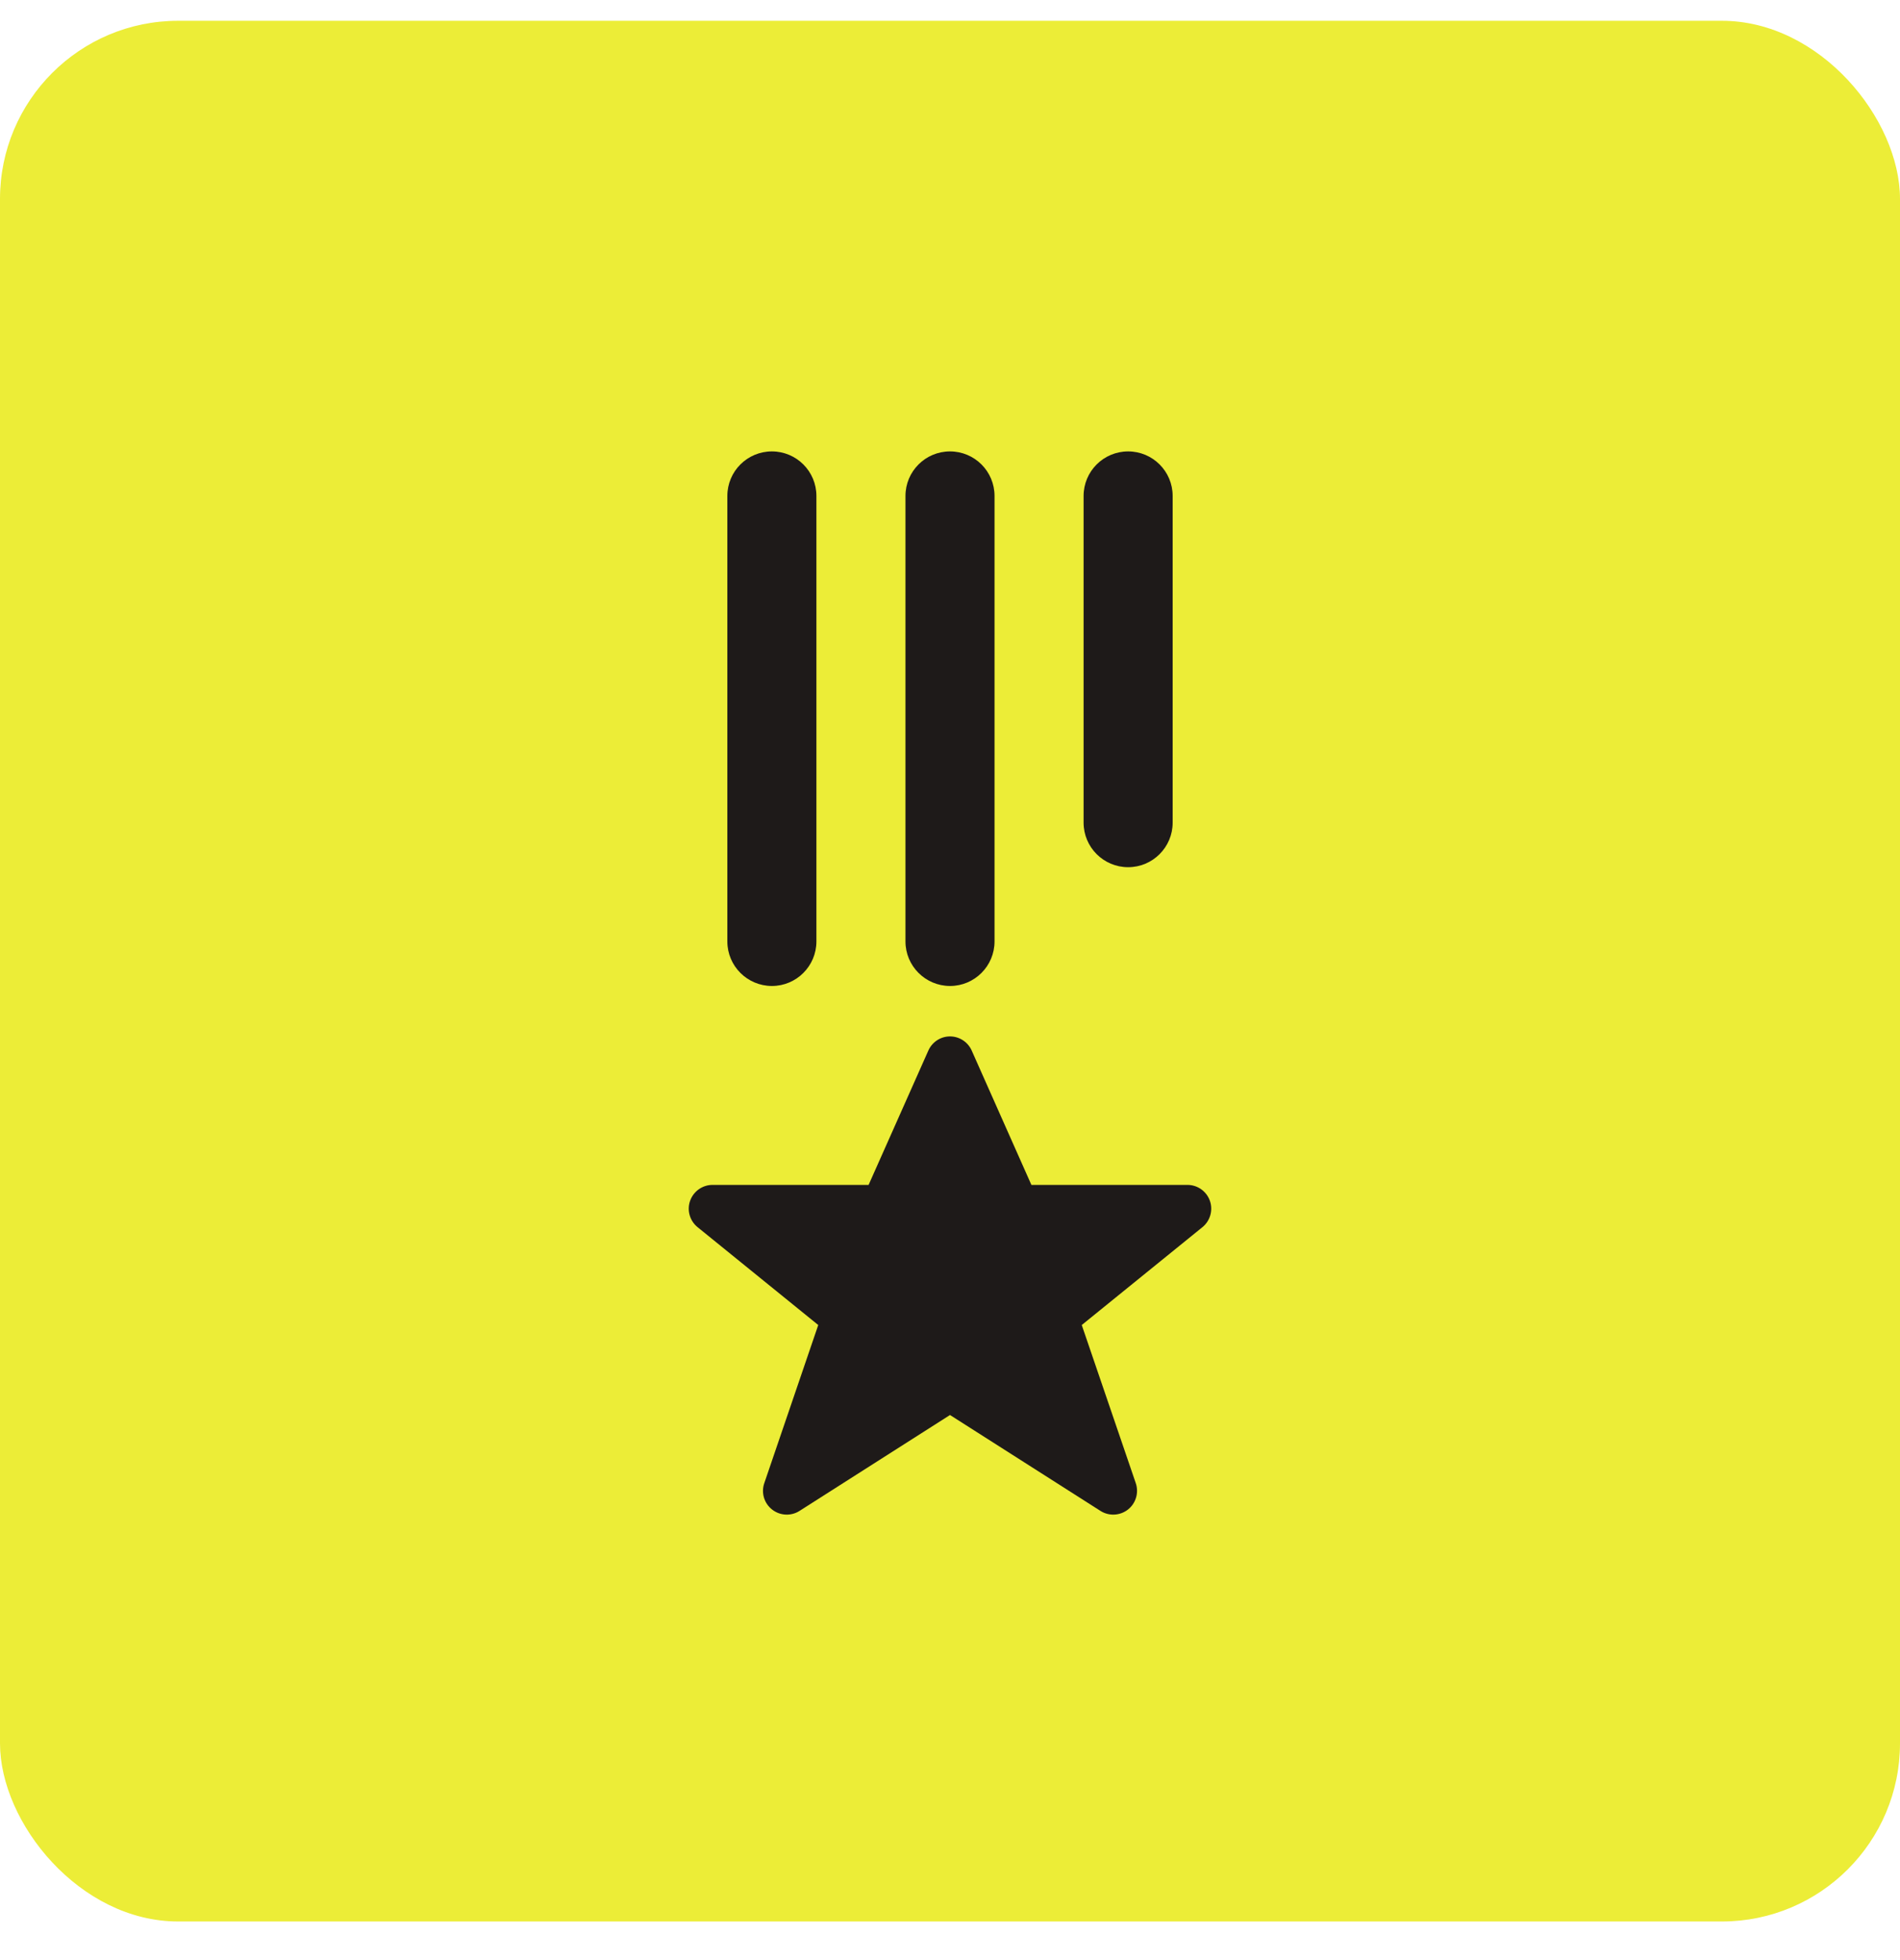
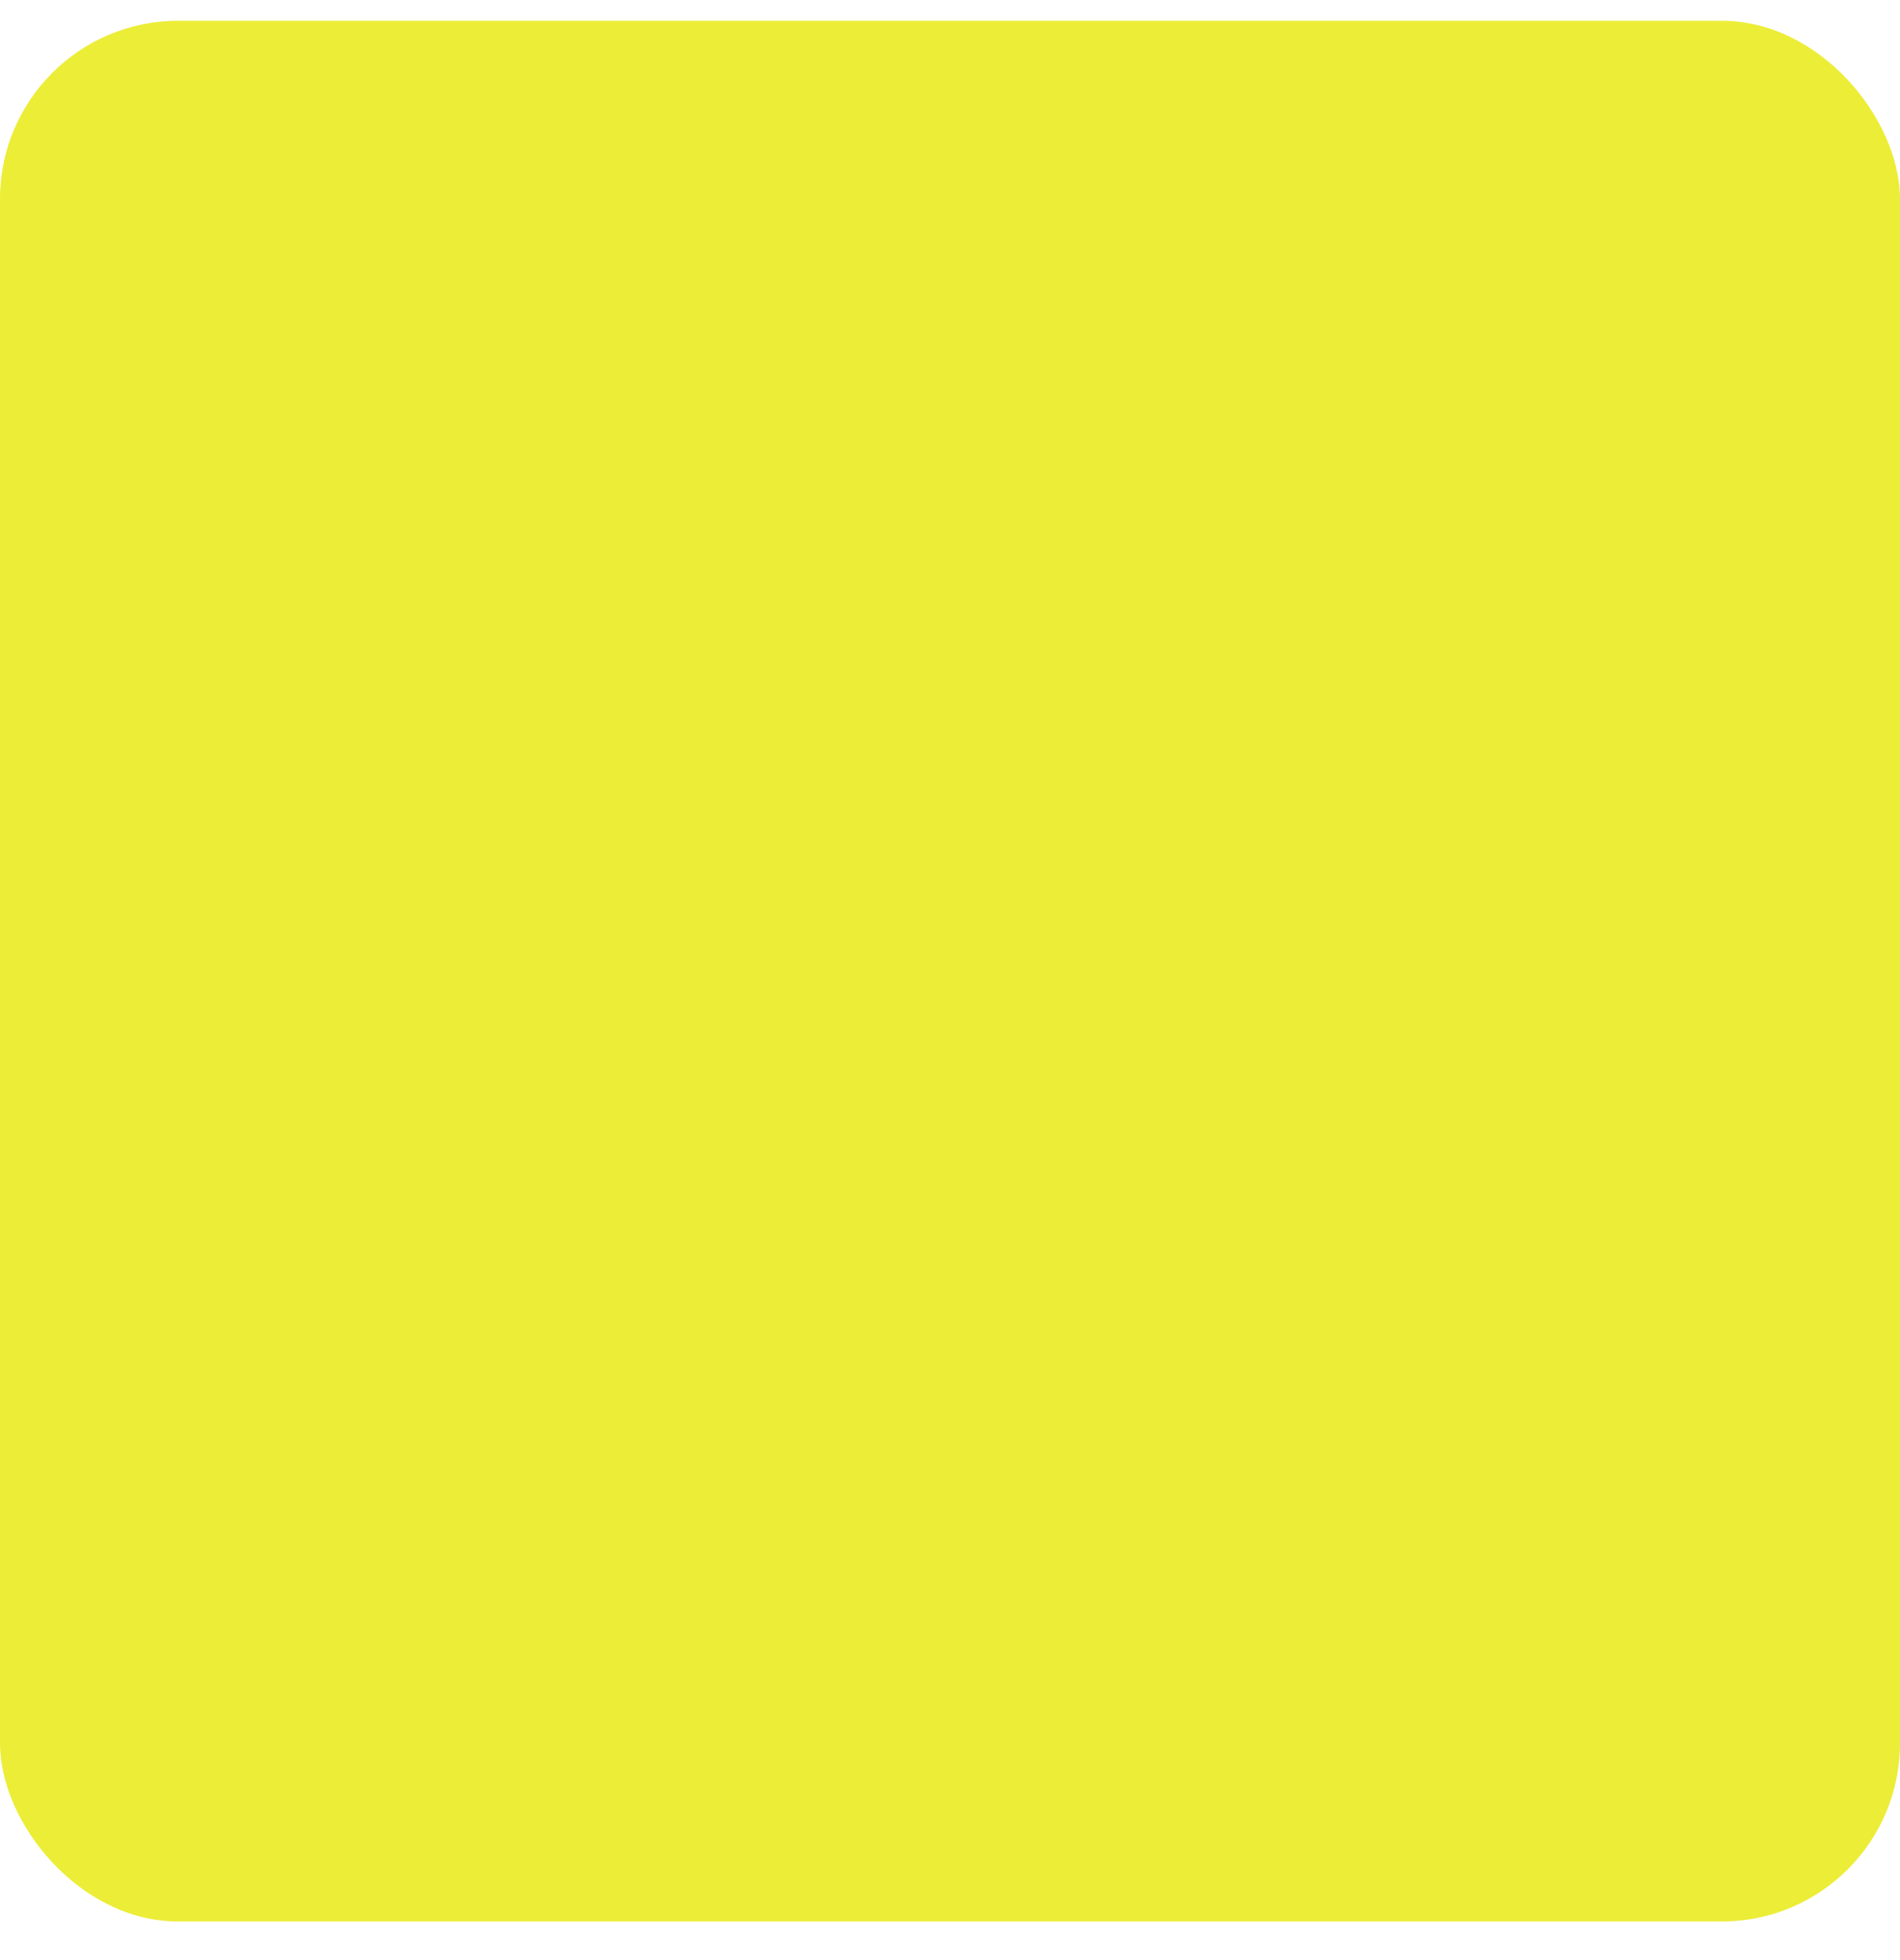
<svg xmlns="http://www.w3.org/2000/svg" width="32" height="33" viewBox="0 0 32 33" fill="none">
  <rect y="0.35" width="32" height="32" rx="3" fill="#ECED37" />
-   <path d="M16 17.449C16.158 17.449 16.302 17.543 16.366 17.688L17.371 19.949H20C20.169 19.949 20.32 20.056 20.377 20.216C20.433 20.375 20.383 20.553 20.252 20.66L18.219 22.308L19.129 24.971C19.183 25.131 19.131 25.309 18.998 25.414C18.864 25.519 18.678 25.529 18.535 25.438L16 23.823L13.465 25.438C13.322 25.529 13.136 25.519 13.003 25.414C12.869 25.309 12.817 25.131 12.872 24.971L13.781 22.308L11.748 20.66C11.617 20.553 11.566 20.375 11.623 20.216C11.68 20.056 11.831 19.949 12 19.949H14.629L15.635 17.688C15.699 17.543 15.842 17.449 16 17.449ZM13 7.6C13.414 7.6 13.75 7.935 13.75 8.35V15.85C13.75 16.264 13.414 16.6 13 16.6C12.586 16.599 12.25 16.264 12.25 15.85V8.35C12.25 7.935 12.586 7.6 13 7.6ZM16 7.6C16.414 7.6 16.75 7.935 16.75 8.35V15.85C16.75 16.264 16.414 16.6 16 16.6C15.586 16.599 15.25 16.264 15.25 15.85V8.35C15.25 7.935 15.586 7.6 16 7.6ZM19 7.6C19.414 7.6 19.75 7.935 19.75 8.35V13.85C19.75 14.264 19.414 14.6 19 14.6C18.586 14.6 18.25 14.264 18.25 13.85V8.35C18.25 7.935 18.586 7.6 19 7.6Z" fill="#1E1A19" />
</svg>